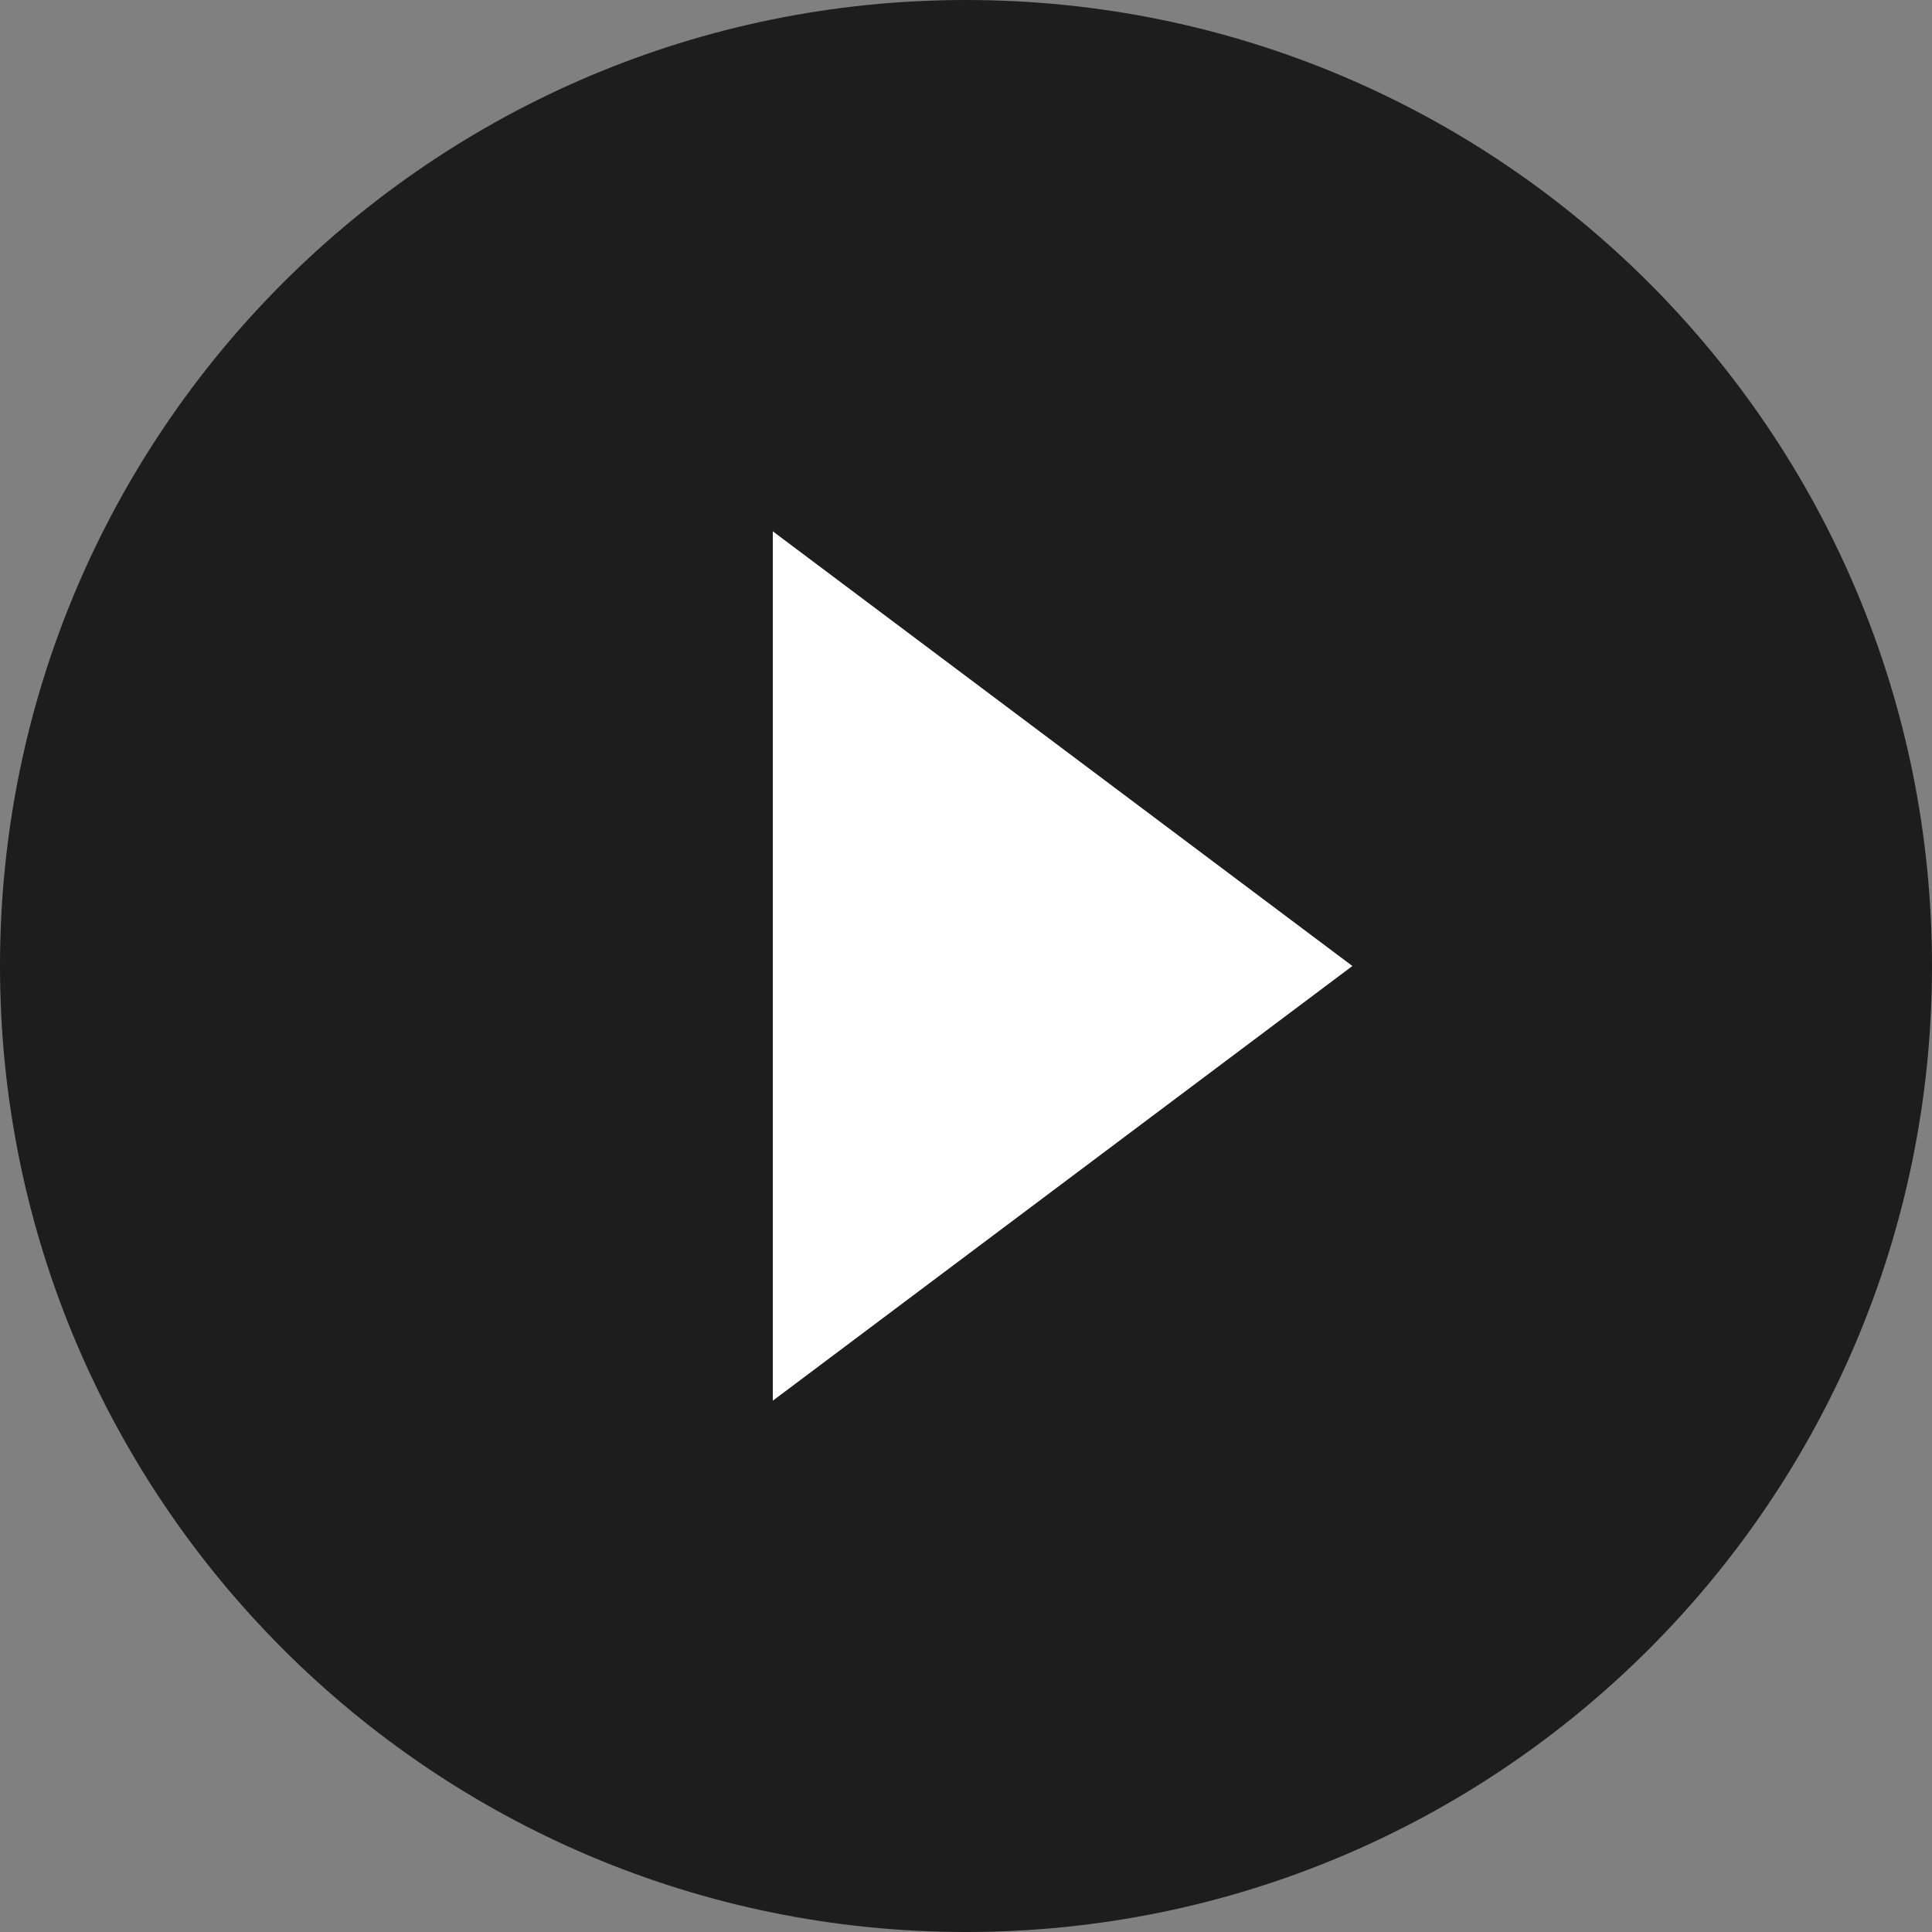
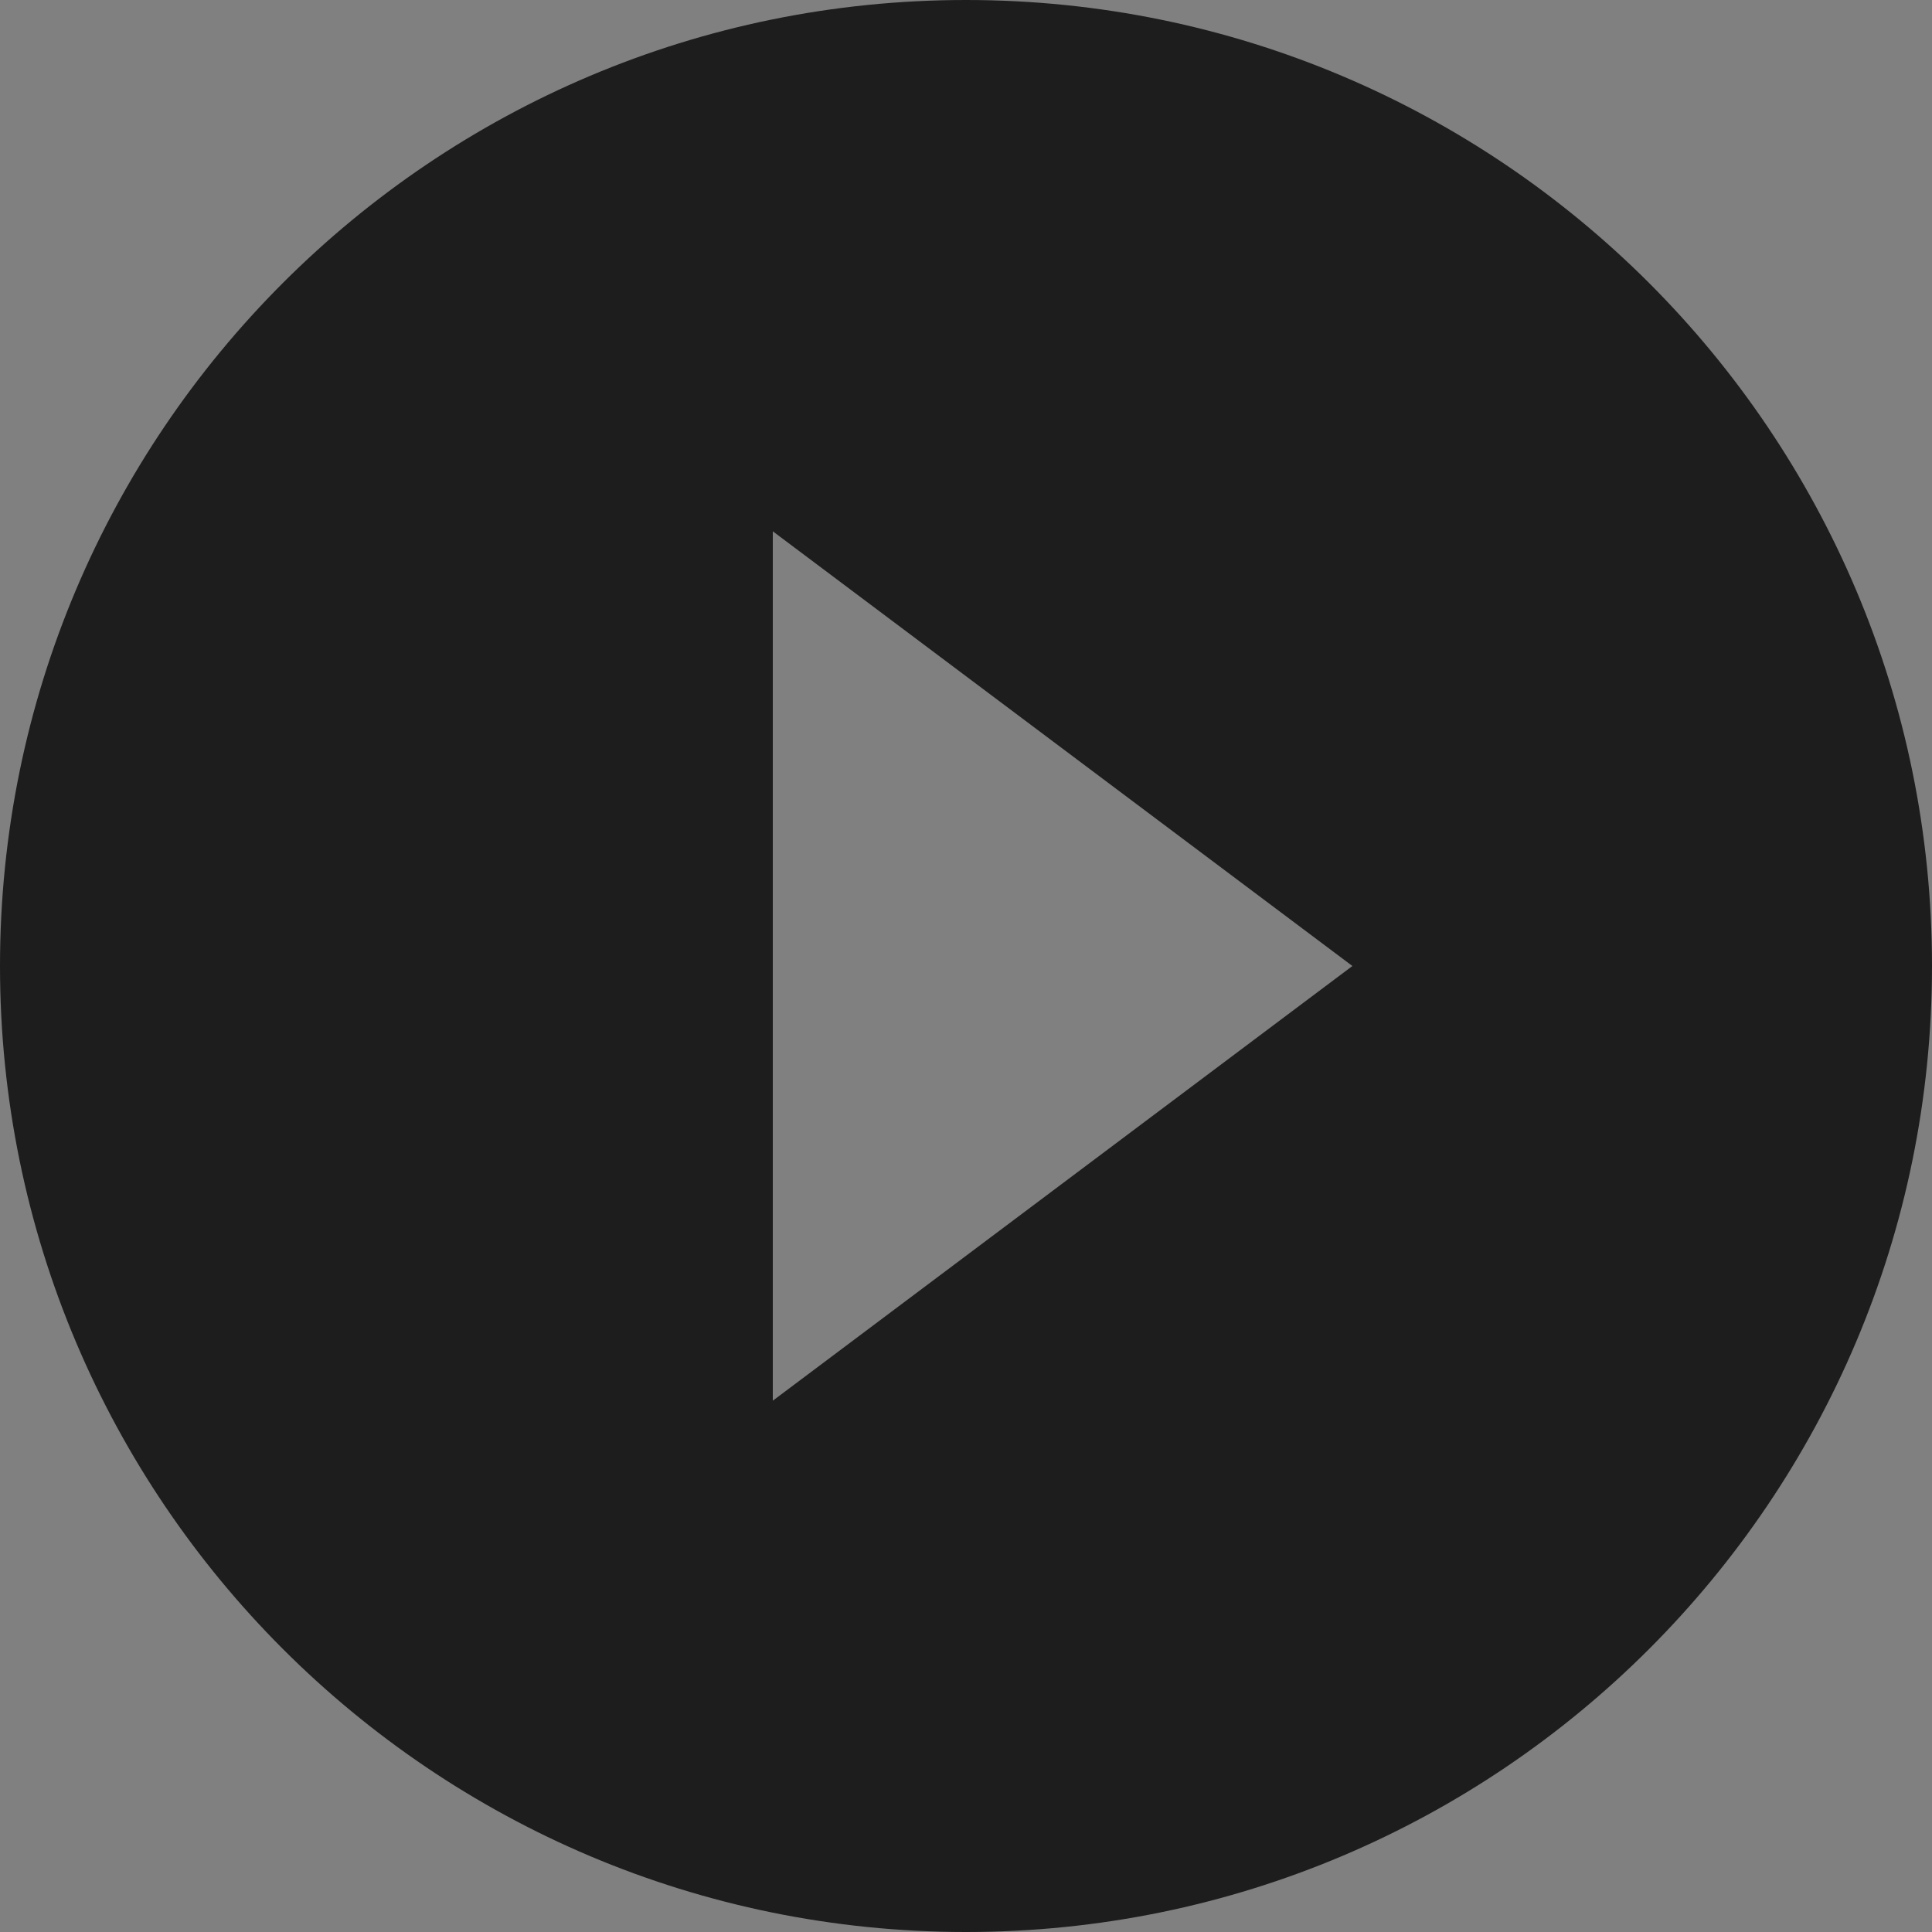
<svg xmlns="http://www.w3.org/2000/svg" width="24" height="24" viewBox="0 0 24 24">
  <rect x="0" y="0" width="24" height="24" fill="#808080" stroke="none" />
  <g fill="none" fill-rule="evenodd">
-     <circle cx="11.5" cy="12.5" r="8.5" fill="#FFF" />
    <path fill="#1D1D1D" fill-rule="nonzero" d="M9.6 17.4V6.6l7.2 5.4-7.2 5.4zM12 0C5.372 0 0 5.372 0 12c0 6.627 5.373 12 12 12s12-5.373 12-12S18.627 0 12 0z" />
  </g>
</svg>